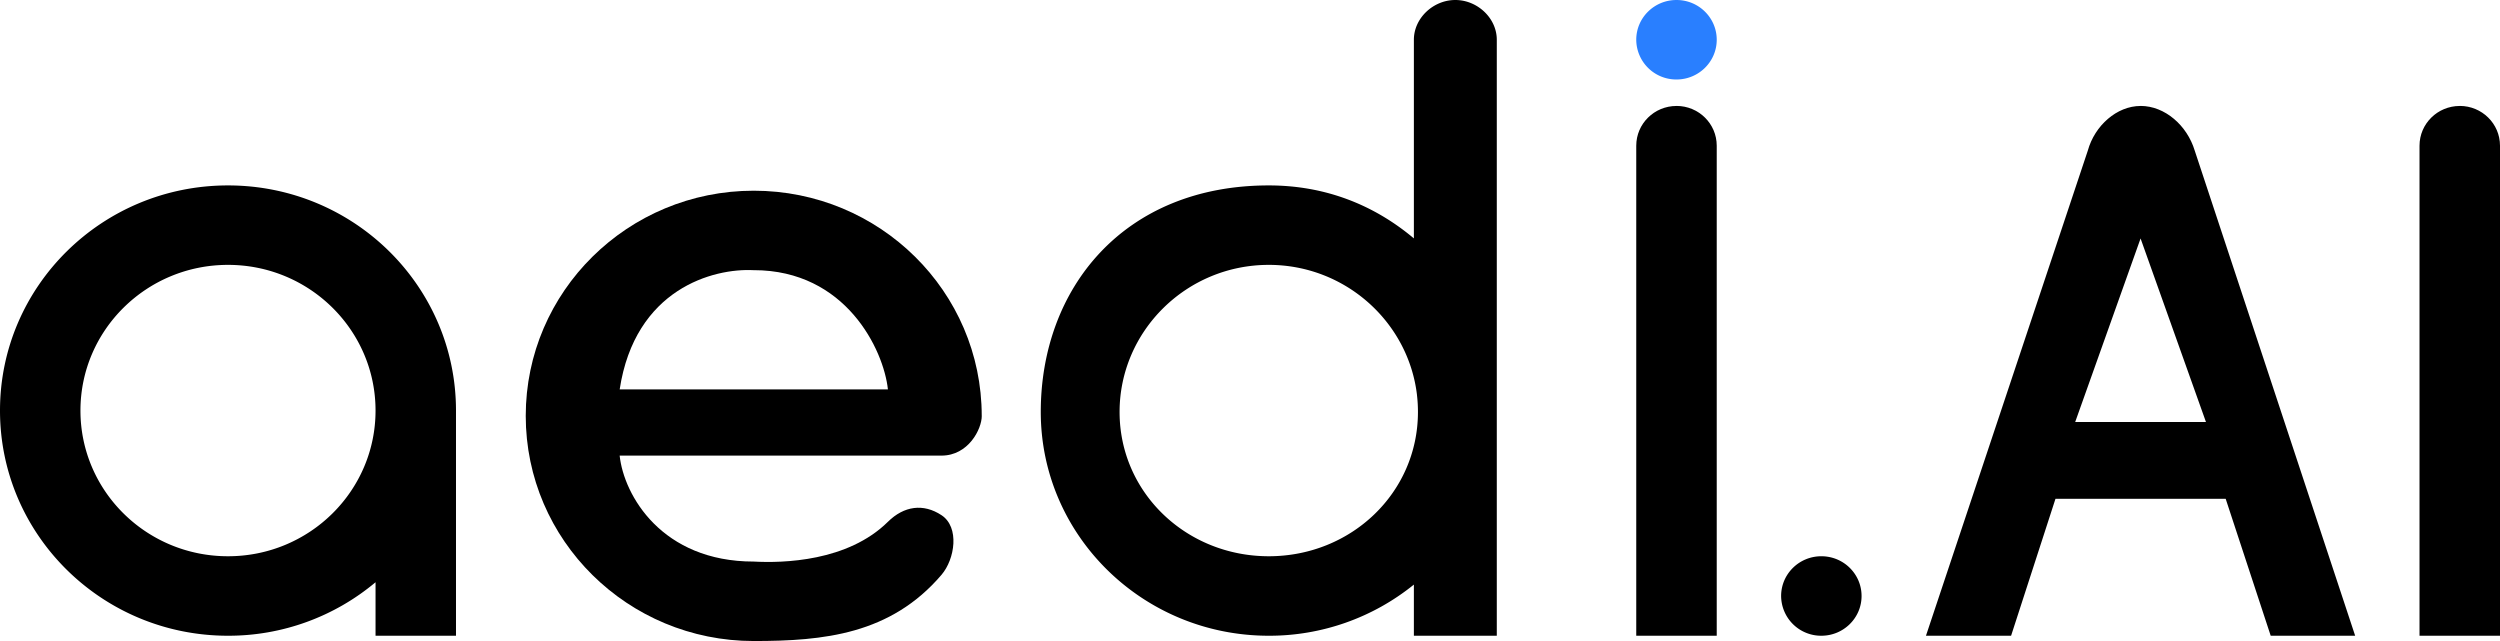
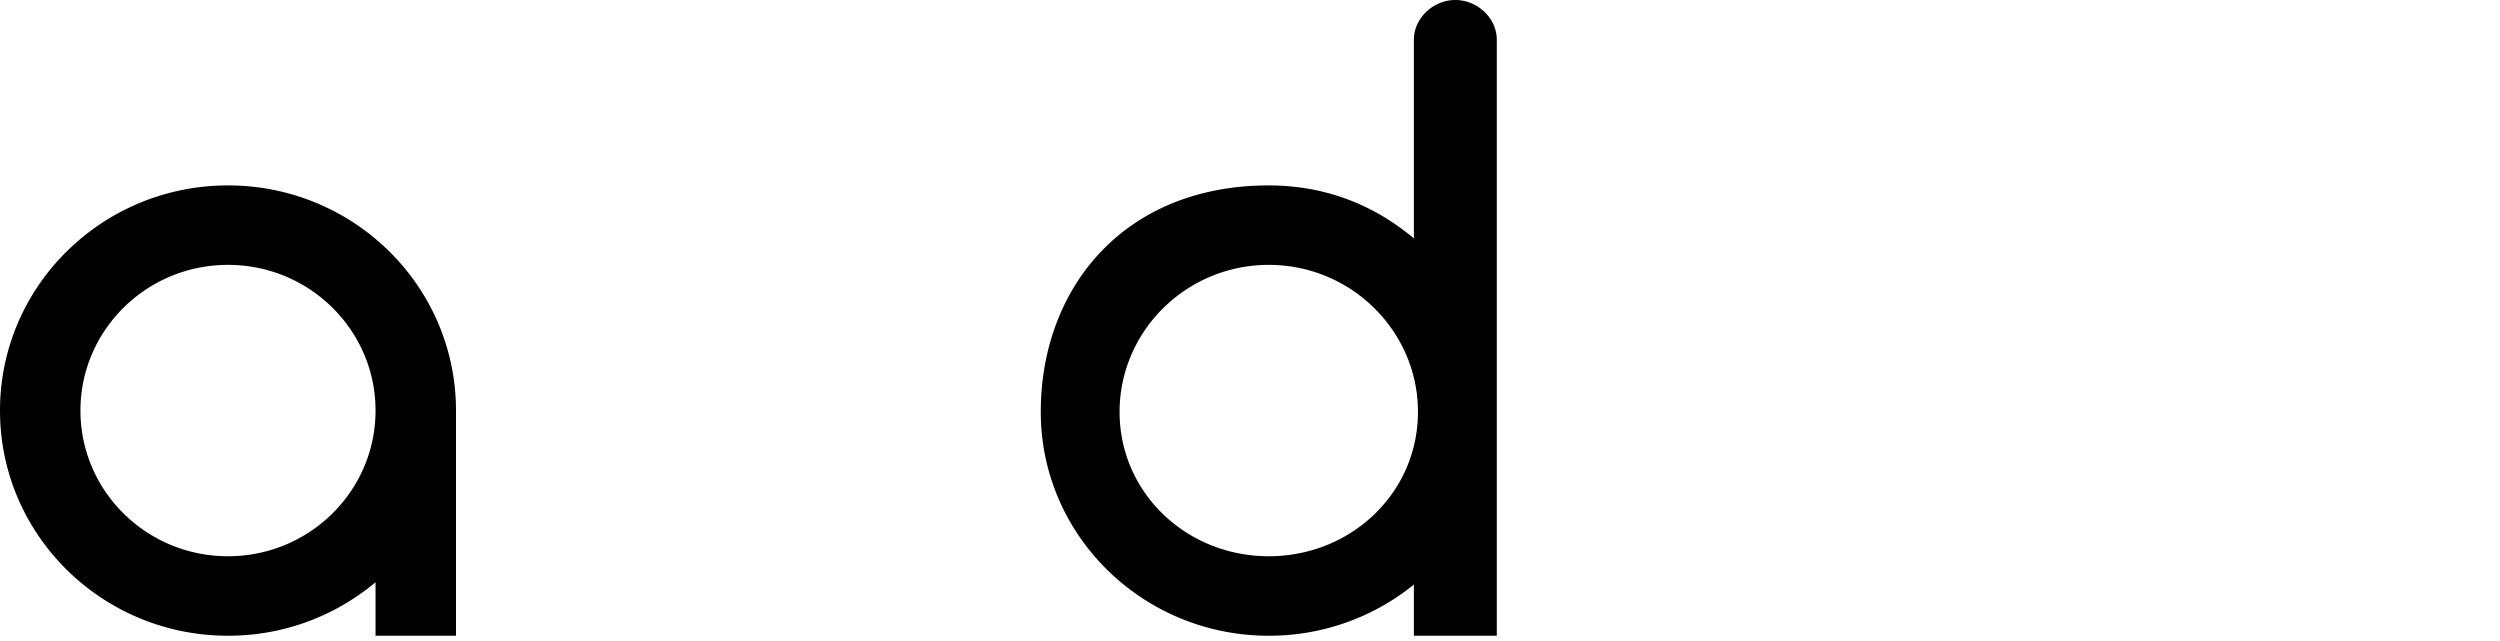
<svg xmlns="http://www.w3.org/2000/svg" width="78" height="20" fill="none">
  <path fill="#000" fill-rule="evenodd" d="M7.114 5.785c3.929 0 7.113 3.145 7.113 7.025v7.025h-2.51v-1.669a7.138 7.138 0 0 1-4.603 1.669C3.184 19.835 0 16.69 0 12.81c0-3.88 3.185-7.025 7.114-7.025zm0 11.57c2.542 0 4.603-2.035 4.603-4.545S9.656 8.264 7.114 8.264 2.51 10.3 2.51 12.81c0 2.51 2.06 4.545 4.603 4.545zM44.113 1.24c0-.675.606-1.24 1.293-1.24.688 0 1.294.565 1.294 1.24v18.595h-2.587v-1.596a7.166 7.166 0 0 1-4.527 1.596c-3.929 0-7.114-3.126-7.114-6.982 0-3.856 2.587-7.068 7.114-7.068 1.765 0 3.283.608 4.527 1.653V1.24zm.097 11.085v.004c.02.172.03.347.03.524 0 2.523-2.084 4.502-4.654 4.502s-4.655-1.98-4.655-4.502c0-2.523 2.084-4.589 4.655-4.589 2.389 0 4.357 1.786 4.624 4.06z" clip-rule="evenodd" />
-   <path fill="#297FFF" d="M53.562 1.24c0 .684-.562 1.24-1.255 1.24a1.248 1.248 0 0 1-1.256-1.24c0-.685.563-1.24 1.256-1.24.693 0 1.255.555 1.255 1.24z" />
-   <path fill="#000" fill-rule="evenodd" d="M52.307 3.306c-.694 0-1.256.555-1.256 1.24v15.289h2.511V4.545c0-.684-.562-1.24-1.255-1.24z" clip-rule="evenodd" />
-   <path fill="#000" d="M58.081 18.595c0 .685-.562 1.24-1.255 1.24a1.248 1.248 0 0 1-1.255-1.24c0-.685.562-1.24 1.255-1.24.694 0 1.255.555 1.255 1.24z" />
-   <path fill="#000" fill-rule="evenodd" d="M66.786 3.306c-.739 0-1.43.61-1.646 1.392l-5.05 15.137h2.656l1.385-4.273h5.31l1.405 4.273h2.635l-5.007-15.14c-.237-.78-.928-1.39-1.688-1.39zm2.04 9.86h-4.08l2.04-5.726 2.04 5.726zm7.919-9.86c-.694 0-1.256.555-1.256 1.24v15.289H78V4.545c0-.684-.562-1.24-1.255-1.24zM30.63 12.975c0-3.88-3.184-7.025-7.113-7.025-3.929 0-7.114 3.146-7.114 7.025 0 3.88 3.185 7.025 7.114 7.025 2.182 0 4.27-.207 5.858-2.066.419-.49.569-1.486 0-1.86-.567-.374-1.17-.29-1.673.207-1.256 1.24-3.269 1.29-4.185 1.24-2.87 0-4.052-2.068-4.184-3.306h10.042c.837 0 1.256-.826 1.256-1.24zM23.518 8.43c-1.262-.069-3.706.582-4.184 3.719h8.369c-.133-1.238-1.315-3.72-4.185-3.72z" clip-rule="evenodd" />
</svg>